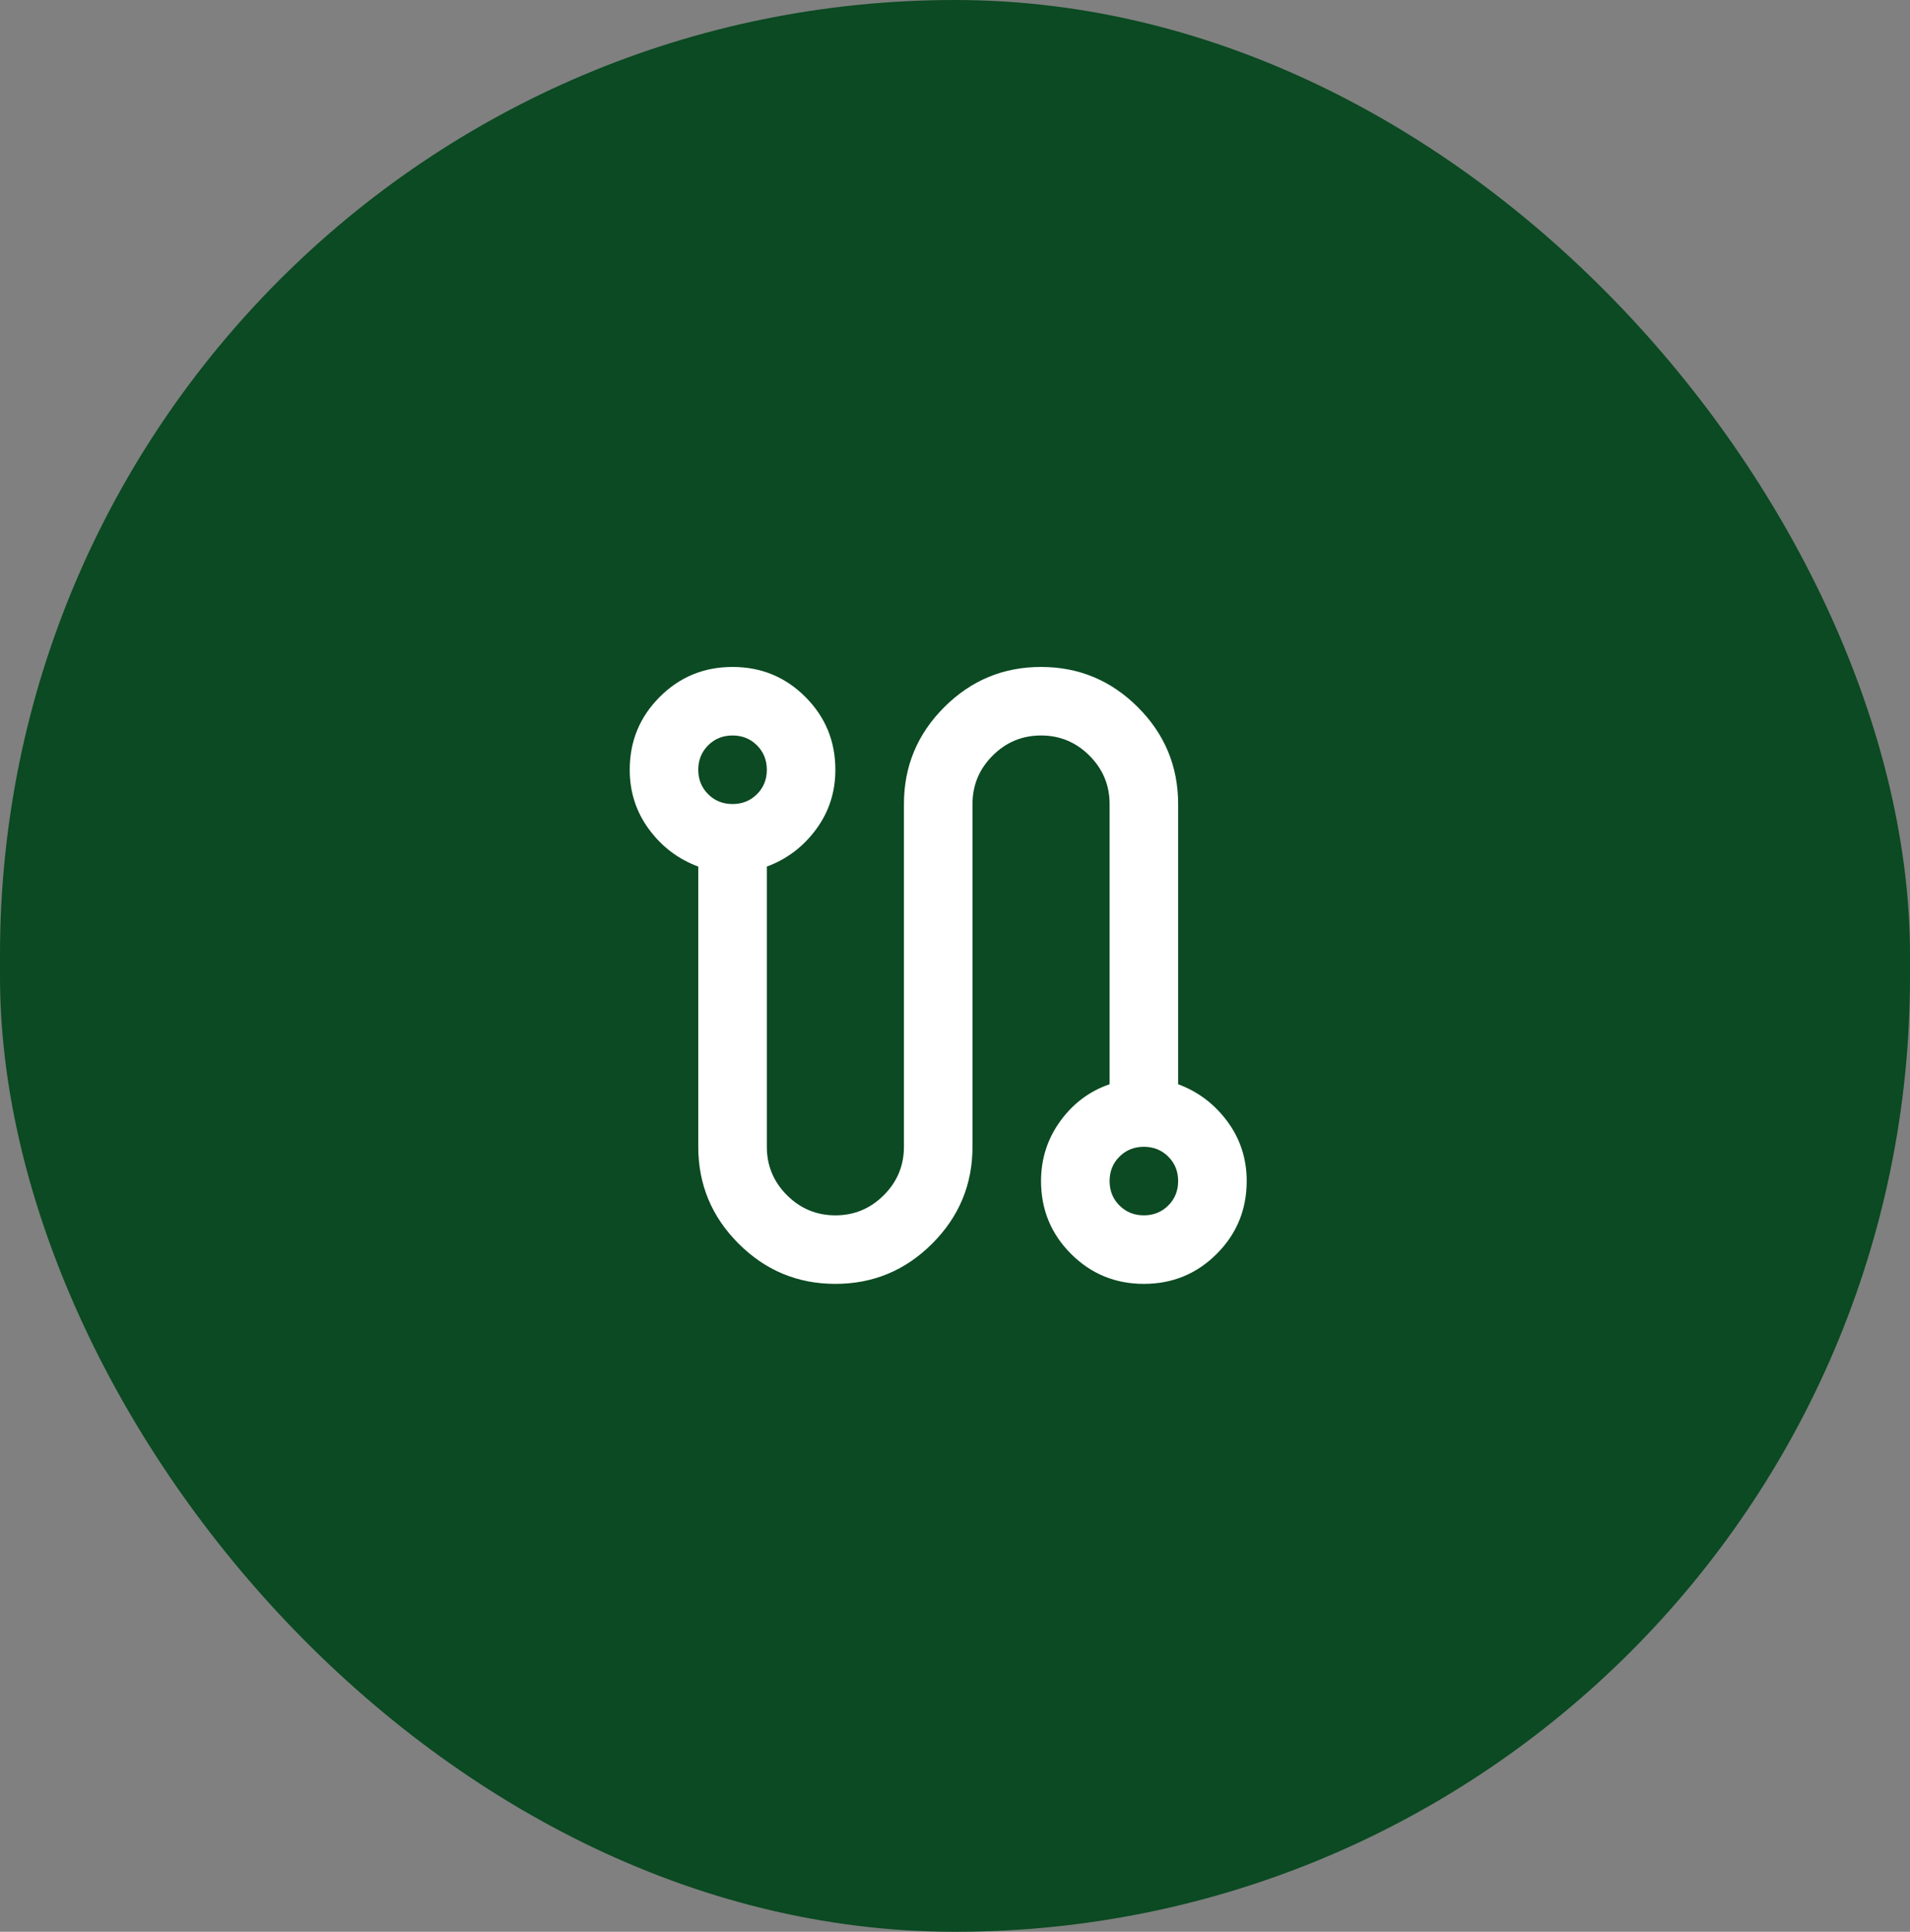
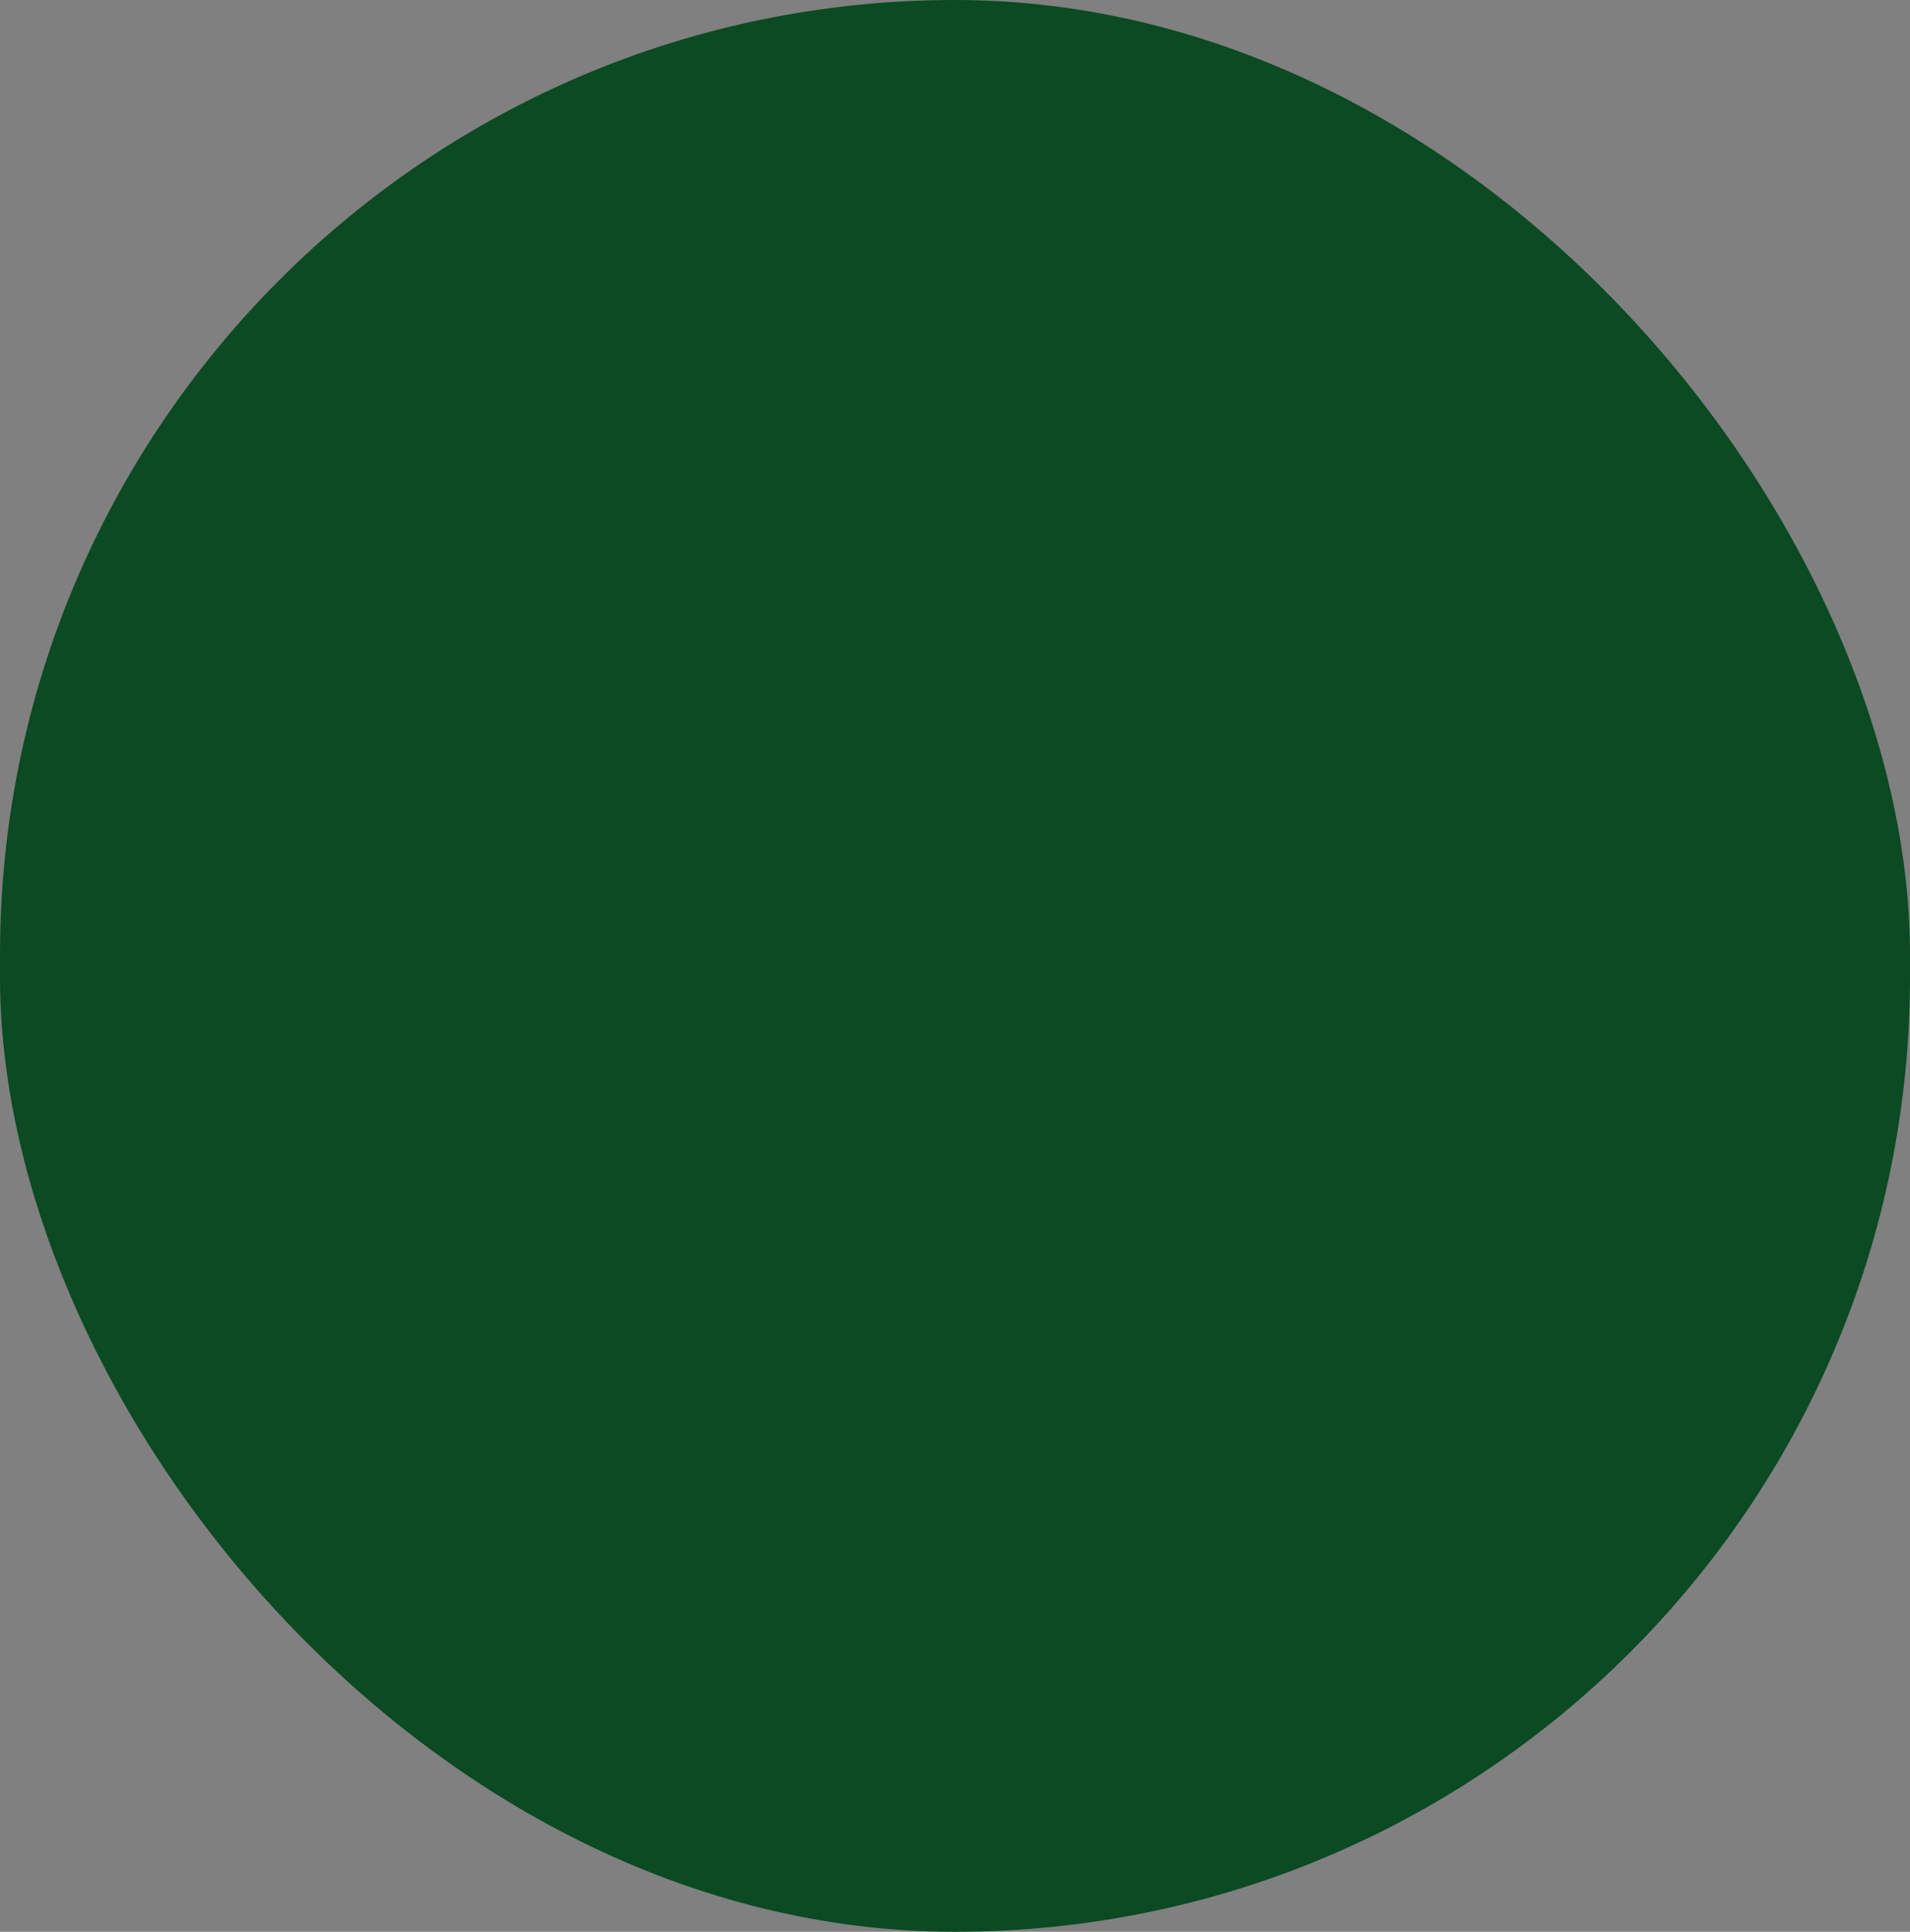
<svg xmlns="http://www.w3.org/2000/svg" width="87" height="88" viewBox="0 0 87 88" fill="none">
  <rect x="0" y="0" width="87" height="88" fill="#808080" stroke="none" />
  <rect width="87" height="88" rx="43.5" fill="#0B4A22" />
  <mask id="mask0_506_6801" style="mask-type:alpha" maskUnits="userSpaceOnUse" x="24" y="25" width="38" height="39">
    <rect x="24" y="25.697" width="37.471" height="37.471" fill="#D9D9D9" />
  </mask>
  <g mask="url(#mask0_506_6801)">
-     <path d="M38.051 58.485C36.334 58.485 34.864 57.874 33.641 56.651C32.418 55.428 31.806 53.958 31.806 52.24V39.476C30.895 39.138 30.147 38.572 29.562 37.779C28.976 36.985 28.684 36.081 28.684 35.066C28.684 33.765 29.139 32.659 30.05 31.748C30.96 30.837 32.066 30.382 33.367 30.382C34.669 30.382 35.775 30.837 36.685 31.748C37.596 32.659 38.051 33.765 38.051 35.066C38.051 36.081 37.759 36.985 37.173 37.779C36.588 38.572 35.84 39.138 34.929 39.476V52.24C34.929 53.099 35.235 53.834 35.846 54.445C36.458 55.057 37.193 55.363 38.051 55.363C38.91 55.363 39.645 55.057 40.257 54.445C40.868 53.834 41.174 53.099 41.174 52.24V36.627C41.174 34.91 41.785 33.439 43.008 32.216C44.231 30.993 45.702 30.382 47.419 30.382C49.137 30.382 50.607 30.993 51.83 32.216C53.053 33.439 53.664 34.91 53.664 36.627V49.391C54.575 49.729 55.323 50.295 55.909 51.089C56.494 51.882 56.787 52.786 56.787 53.801C56.787 55.102 56.332 56.208 55.421 57.119C54.51 58.03 53.404 58.485 52.103 58.485C50.802 58.485 49.696 58.03 48.785 57.119C47.875 56.208 47.419 55.102 47.419 53.801C47.419 52.786 47.712 51.876 48.297 51.069C48.883 50.262 49.631 49.703 50.542 49.391V36.627C50.542 35.768 50.236 35.033 49.624 34.422C49.013 33.81 48.278 33.504 47.419 33.504C46.56 33.504 45.825 33.81 45.214 34.422C44.602 35.033 44.297 35.768 44.297 36.627V52.24C44.297 53.958 43.685 55.428 42.462 56.651C41.239 57.874 39.769 58.485 38.051 58.485ZM33.367 36.627C33.81 36.627 34.181 36.477 34.48 36.178C34.779 35.879 34.929 35.508 34.929 35.066C34.929 34.623 34.779 34.253 34.48 33.953C34.181 33.654 33.81 33.504 33.367 33.504C32.925 33.504 32.554 33.654 32.255 33.953C31.956 34.253 31.806 34.623 31.806 35.066C31.806 35.508 31.956 35.879 32.255 36.178C32.554 36.477 32.925 36.627 33.367 36.627ZM52.103 55.363C52.545 55.363 52.916 55.213 53.215 54.914C53.515 54.614 53.664 54.244 53.664 53.801C53.664 53.359 53.515 52.988 53.215 52.689C52.916 52.39 52.545 52.24 52.103 52.24C51.661 52.24 51.29 52.39 50.991 52.689C50.691 52.988 50.542 53.359 50.542 53.801C50.542 54.244 50.691 54.614 50.991 54.914C51.29 55.213 51.661 55.363 52.103 55.363Z" fill="white" />
-   </g>
+     </g>
</svg>